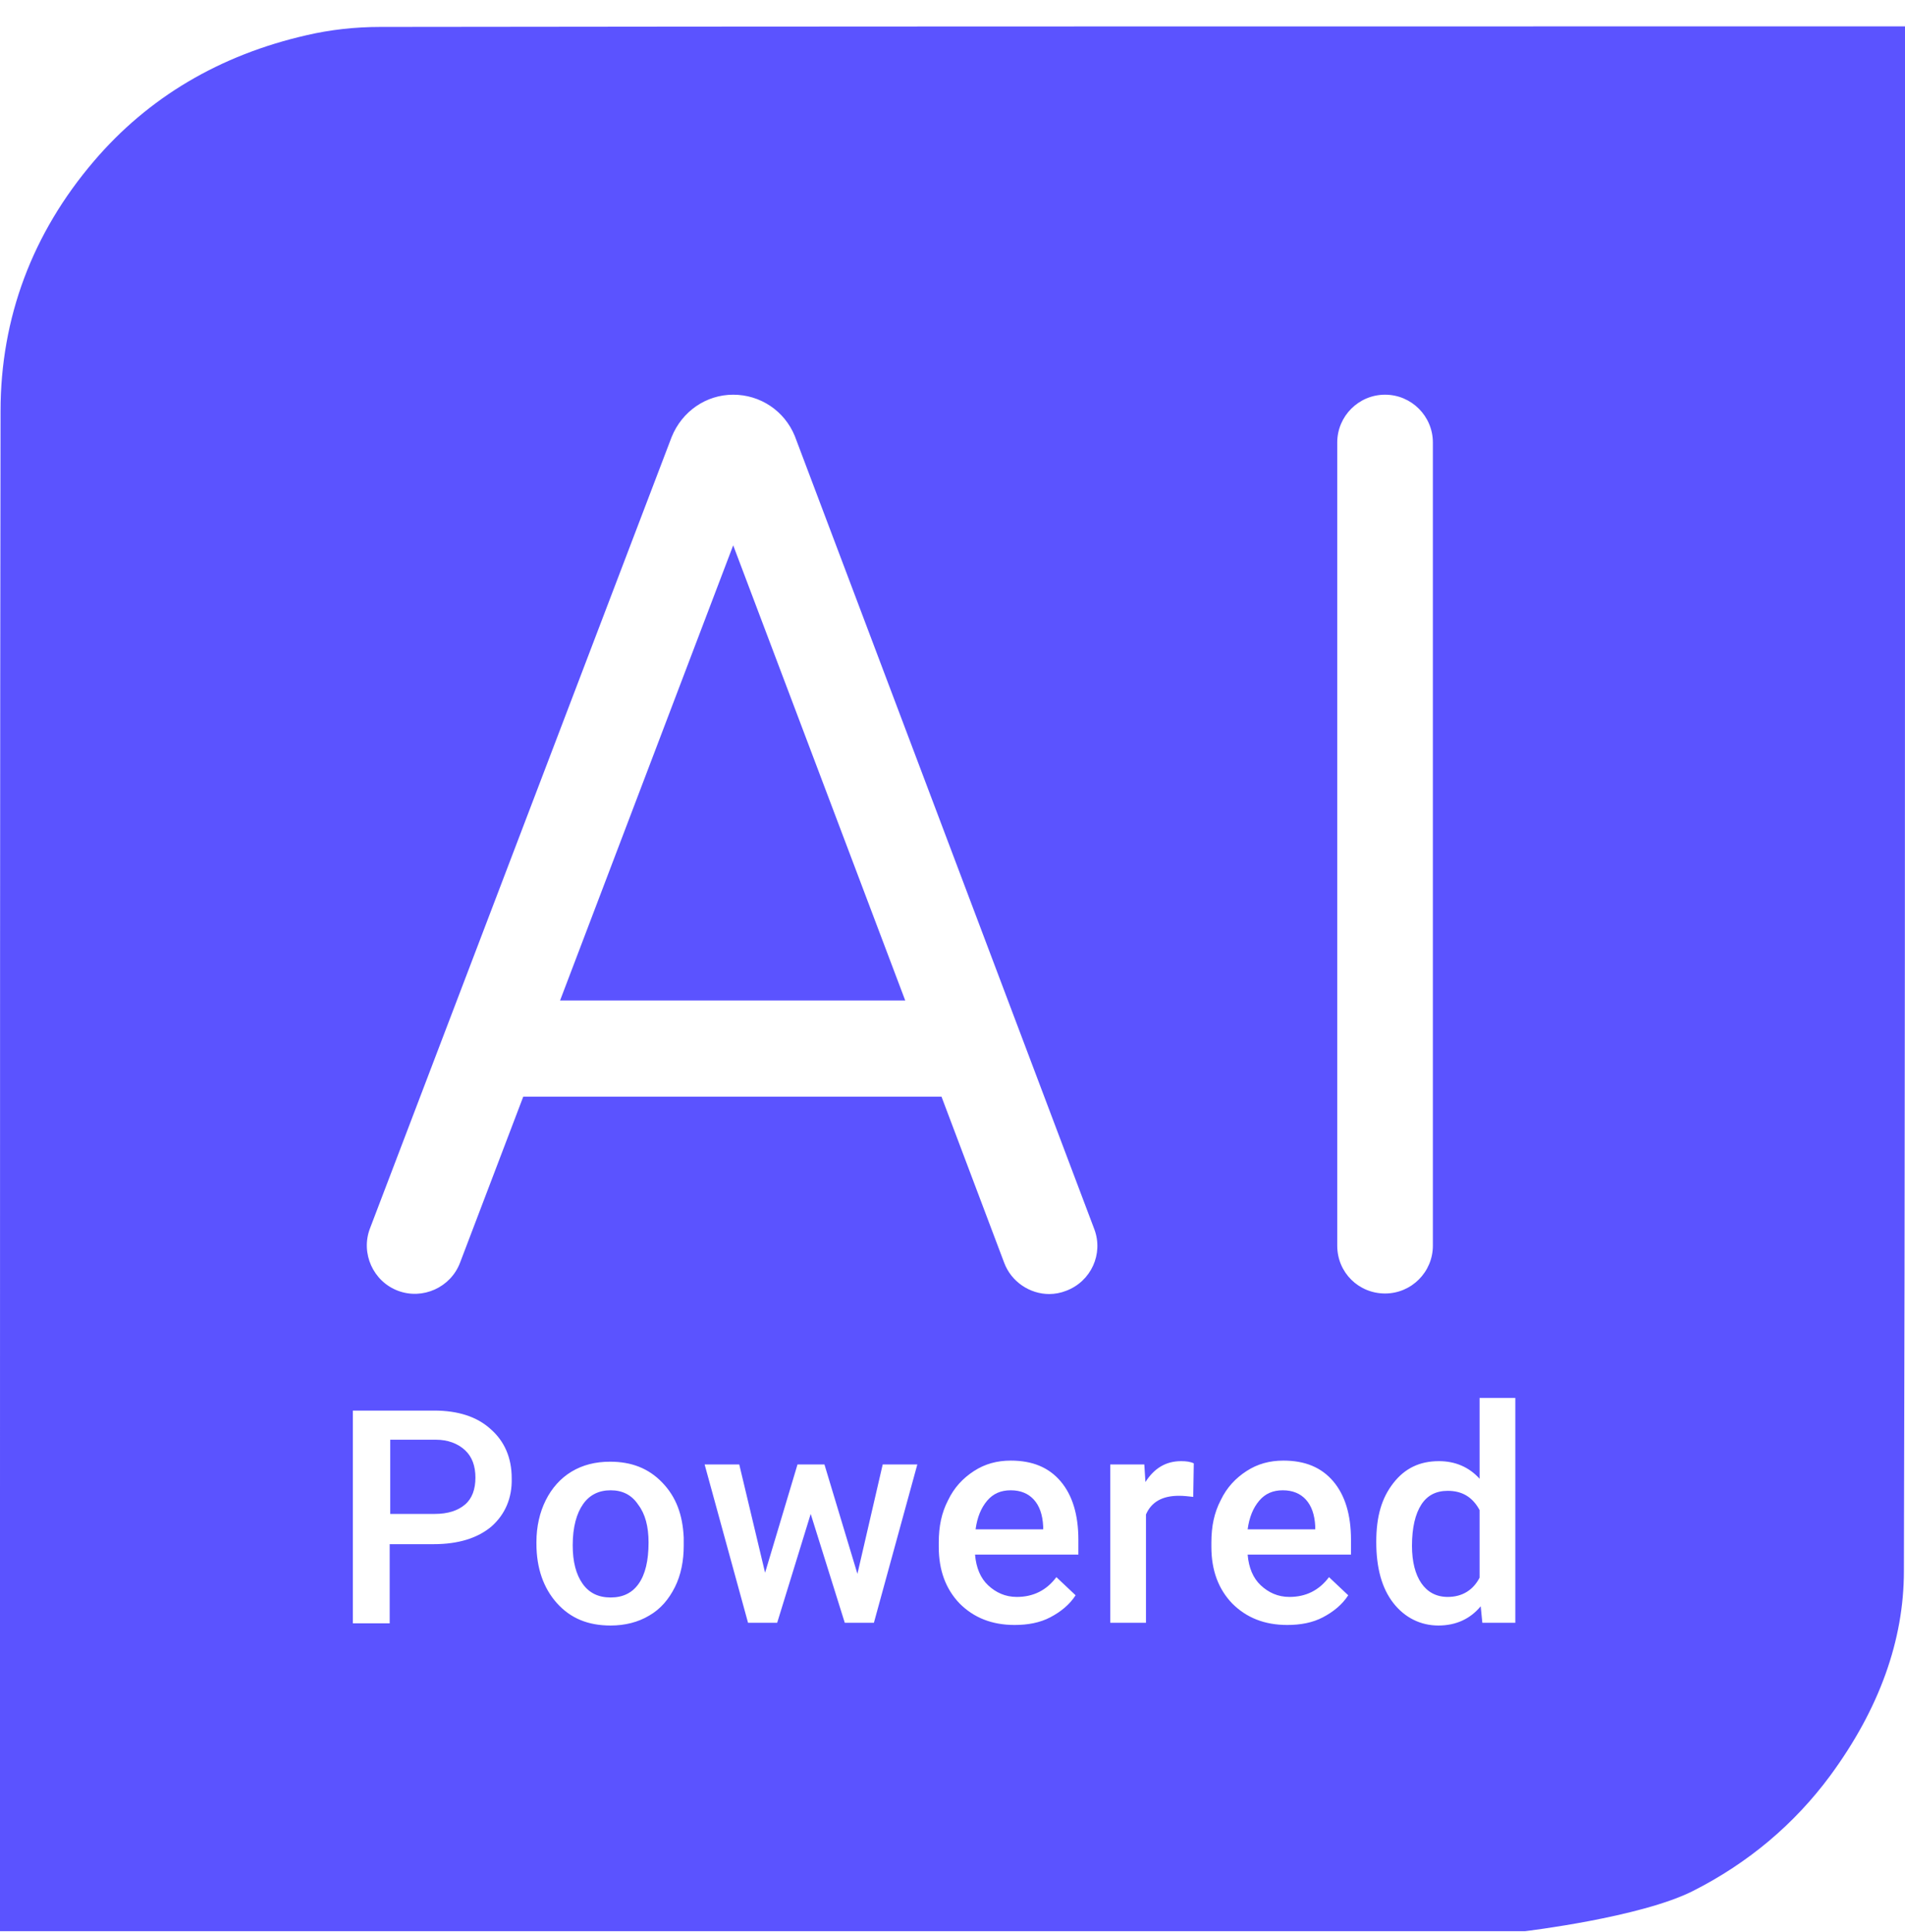
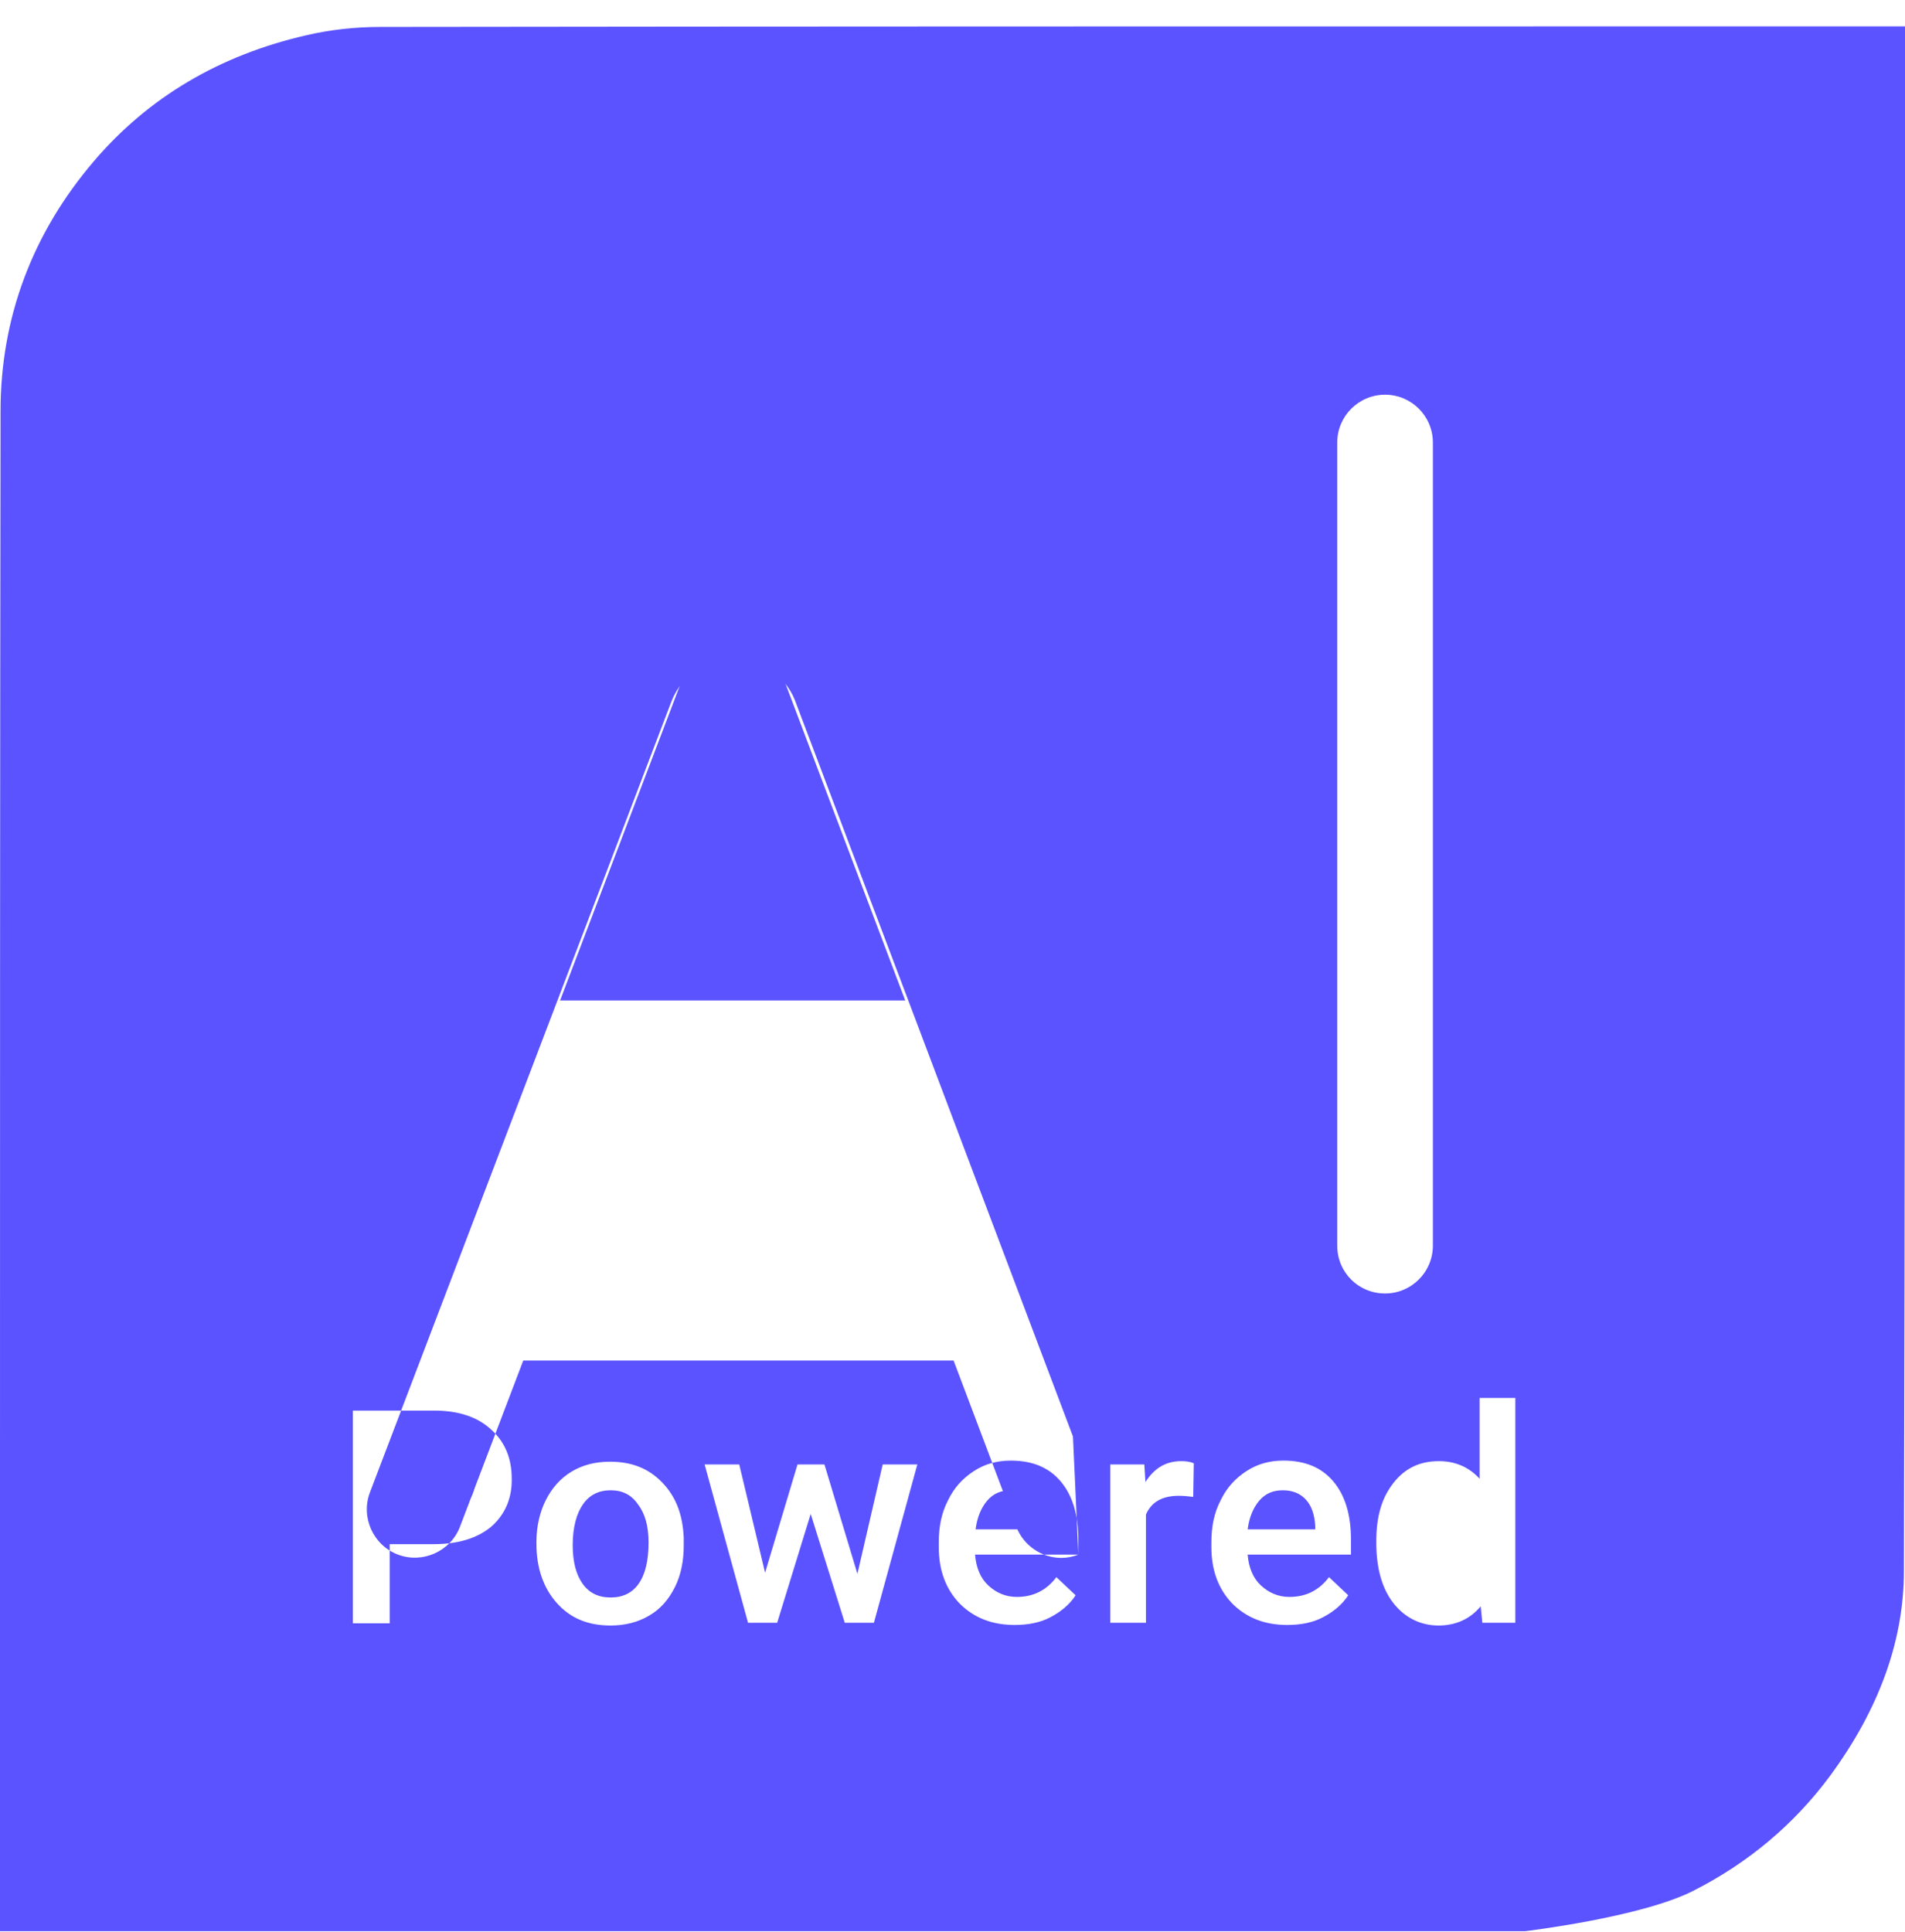
<svg xmlns="http://www.w3.org/2000/svg" version="1.1" id="Layer_1" x="0px" y="0px" viewBox="0 0 346.6 351.4" style="enable-background:new 0 0 346.6 351.4;" xml:space="preserve">
  <style type="text/css">
	.st0{fill:#5B53FF;}
</style>
  <polygon class="st0" points="101.9,182 164.7,182 133.4,99.2 " />
  <path class="st0" d="M183.9,271.1c-1.8,0-3.2,0.6-4.3,1.9s-1.8,3-2.1,5.2h12.3v-0.5c-0.1-2.2-0.7-3.8-1.7-4.9  S185.7,271.1,183.9,271.1L183.9,271.1z" />
  <path class="st0" d="M111.1,271.1c-2.1,0-3.8,0.8-5,2.5c-1.2,1.7-1.9,4.2-1.9,7.5c0,3,0.6,5.3,1.8,7c1.2,1.7,2.9,2.5,5.1,2.5  s3.9-0.8,5.1-2.5s1.8-4.2,1.8-7.5c0-2.9-0.6-5.2-1.9-6.9C114.9,271.9,113.2,271.1,111.1,271.1L111.1,271.1z" />
  <path class="st0" d="M79.3,261.9H71v13.5h8.1c2.4,0,4.2-0.6,5.5-1.7s1.9-2.8,1.9-4.9s-0.6-3.8-1.9-5S81.5,261.9,79.3,261.9  L79.3,261.9z" />
-   <path class="st0" d="M263.4,271.2c-2.1,0-3.7,0.8-4.8,2.5s-1.7,4.2-1.7,7.5c0,2.9,0.6,5.2,1.7,6.8c1.1,1.6,2.7,2.5,4.8,2.5  c2.6,0,4.6-1.2,5.8-3.5v-12.3C267.9,272.3,266,271.2,263.4,271.2L263.4,271.2z" />
-   <path class="st0" d="M346.6,64.2c0-21.4,0-42.8,0-64.2v4.8h-52.3c-75,0-150.1,0-225.1,0.1c-4.6,0-9.1,0.5-13.4,1.5  C40,10,27,17.7,17.1,29.3c-11.2,13.1-17,28.5-17,45.5C0,140.7,0,207.7,0,272.5c0,22.4,0,44.8,0,67.1v11.7h70.5c69,0,138,0,207,0  c0,0,21-2.5,30.5-7.3c10.1-5.1,18.5-12.2,25-21c8.9-12.1,13.4-24.6,13.4-37.2C346.6,217.3,346.6,131.6,346.6,64.2L346.6,64.2z   M89.4,277.7c-2.5,2.1-6,3.2-10.5,3.2h-8v14.4h-6.7v-38.7h14.8c4.3,0,7.8,1.1,10.3,3.4c2.5,2.2,3.8,5.2,3.8,8.9  C93.2,272.5,91.9,275.5,89.4,277.7L89.4,277.7z M122.8,288.7c-1.1,2.2-2.6,4-4.7,5.2c-2,1.2-4.4,1.8-7,1.8c-4.1,0-7.3-1.3-9.8-4.1  c-2.4-2.7-3.7-6.3-3.7-10.8v-0.3c0-2.8,0.6-5.4,1.7-7.6s2.7-4,4.7-5.2s4.3-1.8,7-1.8c3.9,0,7,1.2,9.5,3.8s3.7,5.8,3.9,10l0,1.5  C124.4,283.9,123.9,286.5,122.8,288.7L122.8,288.7z M159,295.2h-5.3l-6.2-19.8l-6.1,19.8h-5.3l-7.9-28.8h6.3l4.7,19.7l5.9-19.7h4.9  l6,19.9l4.6-19.9h6.3L159,295.2L159,295.2z M196.2,282.8h-18.8c0.2,2.4,1,4.3,2.4,5.6s3.1,2.1,5.2,2.1c3,0,5.4-1.2,7.2-3.6l3.5,3.3  c-1.1,1.7-2.7,3-4.6,4c-1.9,1-4.1,1.4-6.5,1.4c-4.1,0-7.4-1.3-10-3.9c-2.5-2.6-3.8-6-3.8-10.3v-0.8c0-2.9,0.5-5.4,1.7-7.7  c1.1-2.3,2.7-4,4.7-5.3c2-1.3,4.2-1.9,6.7-1.9c3.9,0,6.9,1.2,9.1,3.8c2.1,2.5,3.2,6,3.2,10.6L196.2,282.8L196.2,282.8z M194,234.8  c-1,0.4-2.1,0.6-3.1,0.6c-3.5,0-6.9-2.2-8.2-5.7l-11.4-30.2H95.2l-11.5,30.2c-1.7,4.5-6.8,6.8-11.3,5.1c-4.5-1.7-6.8-6.8-5.1-11.3  l54.9-144c1.9-4.7,6.3-7.7,11.2-7.7h0c4.9,0,9.3,2.9,11.2,7.5l54.5,144.3C200.8,228.1,198.5,233.1,194,234.8L194,234.8z   M217.1,272.3c-0.9-0.1-1.7-0.2-2.6-0.2c-3,0-5,1.1-6,3.4v19.7h-6.5v-28.8h6.2l0.2,3.2c1.6-2.5,3.7-3.8,6.5-3.8  c0.9,0,1.7,0.1,2.3,0.4L217.1,272.3L217.1,272.3z M245.8,282.8H227c0.2,2.4,1,4.3,2.4,5.6s3.1,2.1,5.2,2.1c3,0,5.4-1.2,7.2-3.6  l3.5,3.3c-1.1,1.7-2.7,3-4.6,4c-1.9,1-4.1,1.4-6.5,1.4c-4.1,0-7.4-1.3-10-3.9c-2.5-2.6-3.8-6-3.8-10.3v-0.8c0-2.9,0.5-5.4,1.7-7.7  c1.1-2.3,2.7-4,4.7-5.3c2-1.3,4.2-1.9,6.7-1.9c3.9,0,6.9,1.2,9.1,3.8c2.1,2.5,3.2,6,3.2,10.6L245.8,282.8L245.8,282.8z M243.3,226.6  V80.5c0-4.8,3.9-8.7,8.7-8.7s8.7,3.9,8.7,8.7v146.1c0,4.8-3.9,8.7-8.7,8.7S243.3,231.5,243.3,226.6z M275.6,295.2h-5.9l-0.3-3  c-1.9,2.3-4.5,3.5-7.7,3.5s-6.1-1.4-8.2-4.1s-3.1-6.4-3.1-11.1s1-8,3.1-10.7s4.8-4,8.3-4c3,0,5.5,1.1,7.4,3.2v-14.7h6.5V295.2z" />
+   <path class="st0" d="M346.6,64.2c0-21.4,0-42.8,0-64.2v4.8h-52.3c-75,0-150.1,0-225.1,0.1c-4.6,0-9.1,0.5-13.4,1.5  C40,10,27,17.7,17.1,29.3c-11.2,13.1-17,28.5-17,45.5C0,140.7,0,207.7,0,272.5c0,22.4,0,44.8,0,67.1v11.7h70.5c69,0,138,0,207,0  c0,0,21-2.5,30.5-7.3c10.1-5.1,18.5-12.2,25-21c8.9-12.1,13.4-24.6,13.4-37.2C346.6,217.3,346.6,131.6,346.6,64.2L346.6,64.2z   M89.4,277.7c-2.5,2.1-6,3.2-10.5,3.2h-8v14.4h-6.7v-38.7h14.8c4.3,0,7.8,1.1,10.3,3.4c2.5,2.2,3.8,5.2,3.8,8.9  C93.2,272.5,91.9,275.5,89.4,277.7L89.4,277.7z M122.8,288.7c-1.1,2.2-2.6,4-4.7,5.2c-2,1.2-4.4,1.8-7,1.8c-4.1,0-7.3-1.3-9.8-4.1  c-2.4-2.7-3.7-6.3-3.7-10.8v-0.3c0-2.8,0.6-5.4,1.7-7.6s2.7-4,4.7-5.2s4.3-1.8,7-1.8c3.9,0,7,1.2,9.5,3.8s3.7,5.8,3.9,10l0,1.5  C124.4,283.9,123.9,286.5,122.8,288.7L122.8,288.7z M159,295.2h-5.3l-6.2-19.8l-6.1,19.8h-5.3l-7.9-28.8h6.3l4.7,19.7l5.9-19.7h4.9  l6,19.9l4.6-19.9h6.3L159,295.2L159,295.2z M196.2,282.8h-18.8c0.2,2.4,1,4.3,2.4,5.6s3.1,2.1,5.2,2.1c3,0,5.4-1.2,7.2-3.6l3.5,3.3  c-1.1,1.7-2.7,3-4.6,4c-1.9,1-4.1,1.4-6.5,1.4c-4.1,0-7.4-1.3-10-3.9c-2.5-2.6-3.8-6-3.8-10.3v-0.8c0-2.9,0.5-5.4,1.7-7.7  c1.1-2.3,2.7-4,4.7-5.3c2-1.3,4.2-1.9,6.7-1.9c3.9,0,6.9,1.2,9.1,3.8c2.1,2.5,3.2,6,3.2,10.6L196.2,282.8L196.2,282.8z c-1,0.4-2.1,0.6-3.1,0.6c-3.5,0-6.9-2.2-8.2-5.7l-11.4-30.2H95.2l-11.5,30.2c-1.7,4.5-6.8,6.8-11.3,5.1c-4.5-1.7-6.8-6.8-5.1-11.3  l54.9-144c1.9-4.7,6.3-7.7,11.2-7.7h0c4.9,0,9.3,2.9,11.2,7.5l54.5,144.3C200.8,228.1,198.5,233.1,194,234.8L194,234.8z   M217.1,272.3c-0.9-0.1-1.7-0.2-2.6-0.2c-3,0-5,1.1-6,3.4v19.7h-6.5v-28.8h6.2l0.2,3.2c1.6-2.5,3.7-3.8,6.5-3.8  c0.9,0,1.7,0.1,2.3,0.4L217.1,272.3L217.1,272.3z M245.8,282.8H227c0.2,2.4,1,4.3,2.4,5.6s3.1,2.1,5.2,2.1c3,0,5.4-1.2,7.2-3.6  l3.5,3.3c-1.1,1.7-2.7,3-4.6,4c-1.9,1-4.1,1.4-6.5,1.4c-4.1,0-7.4-1.3-10-3.9c-2.5-2.6-3.8-6-3.8-10.3v-0.8c0-2.9,0.5-5.4,1.7-7.7  c1.1-2.3,2.7-4,4.7-5.3c2-1.3,4.2-1.9,6.7-1.9c3.9,0,6.9,1.2,9.1,3.8c2.1,2.5,3.2,6,3.2,10.6L245.8,282.8L245.8,282.8z M243.3,226.6  V80.5c0-4.8,3.9-8.7,8.7-8.7s8.7,3.9,8.7,8.7v146.1c0,4.8-3.9,8.7-8.7,8.7S243.3,231.5,243.3,226.6z M275.6,295.2h-5.9l-0.3-3  c-1.9,2.3-4.5,3.5-7.7,3.5s-6.1-1.4-8.2-4.1s-3.1-6.4-3.1-11.1s1-8,3.1-10.7s4.8-4,8.3-4c3,0,5.5,1.1,7.4,3.2v-14.7h6.5V295.2z" />
  <path class="st0" d="M233.4,271.1c-1.8,0-3.2,0.6-4.3,1.9s-1.8,3-2.1,5.2h12.3v-0.5c-0.1-2.2-0.7-3.8-1.7-4.9  S235.2,271.1,233.4,271.1L233.4,271.1z" />
</svg>